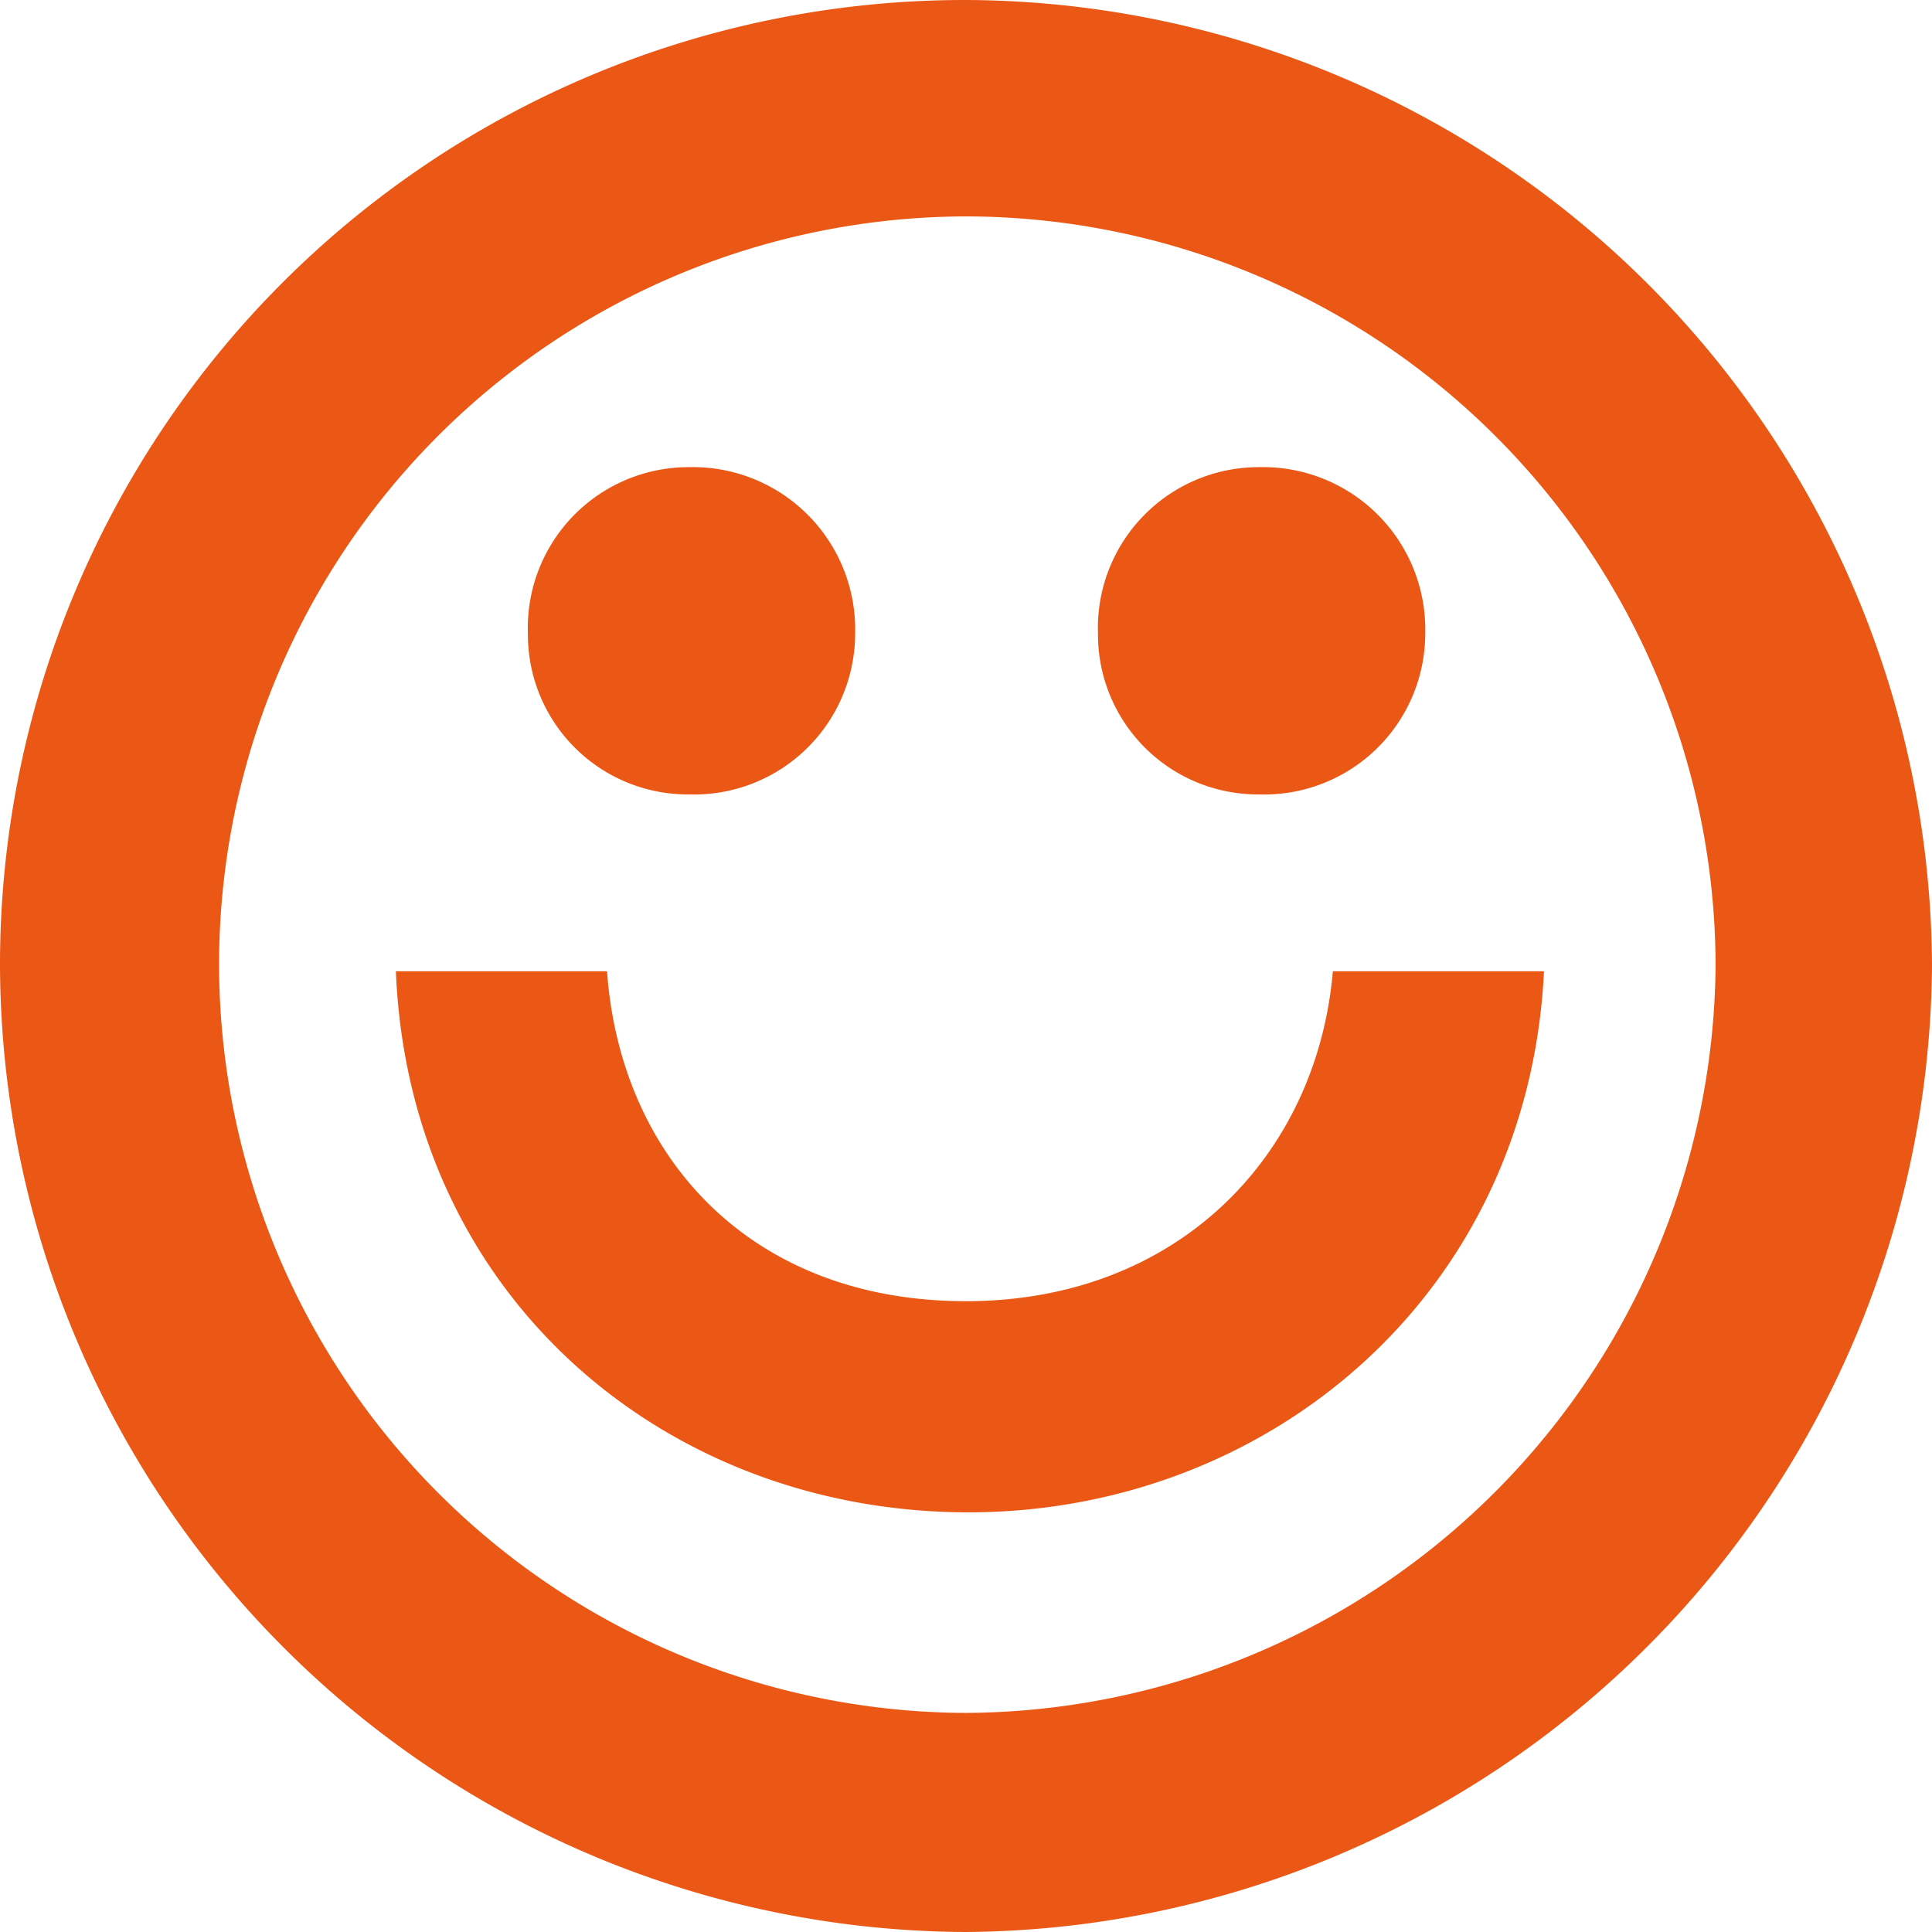
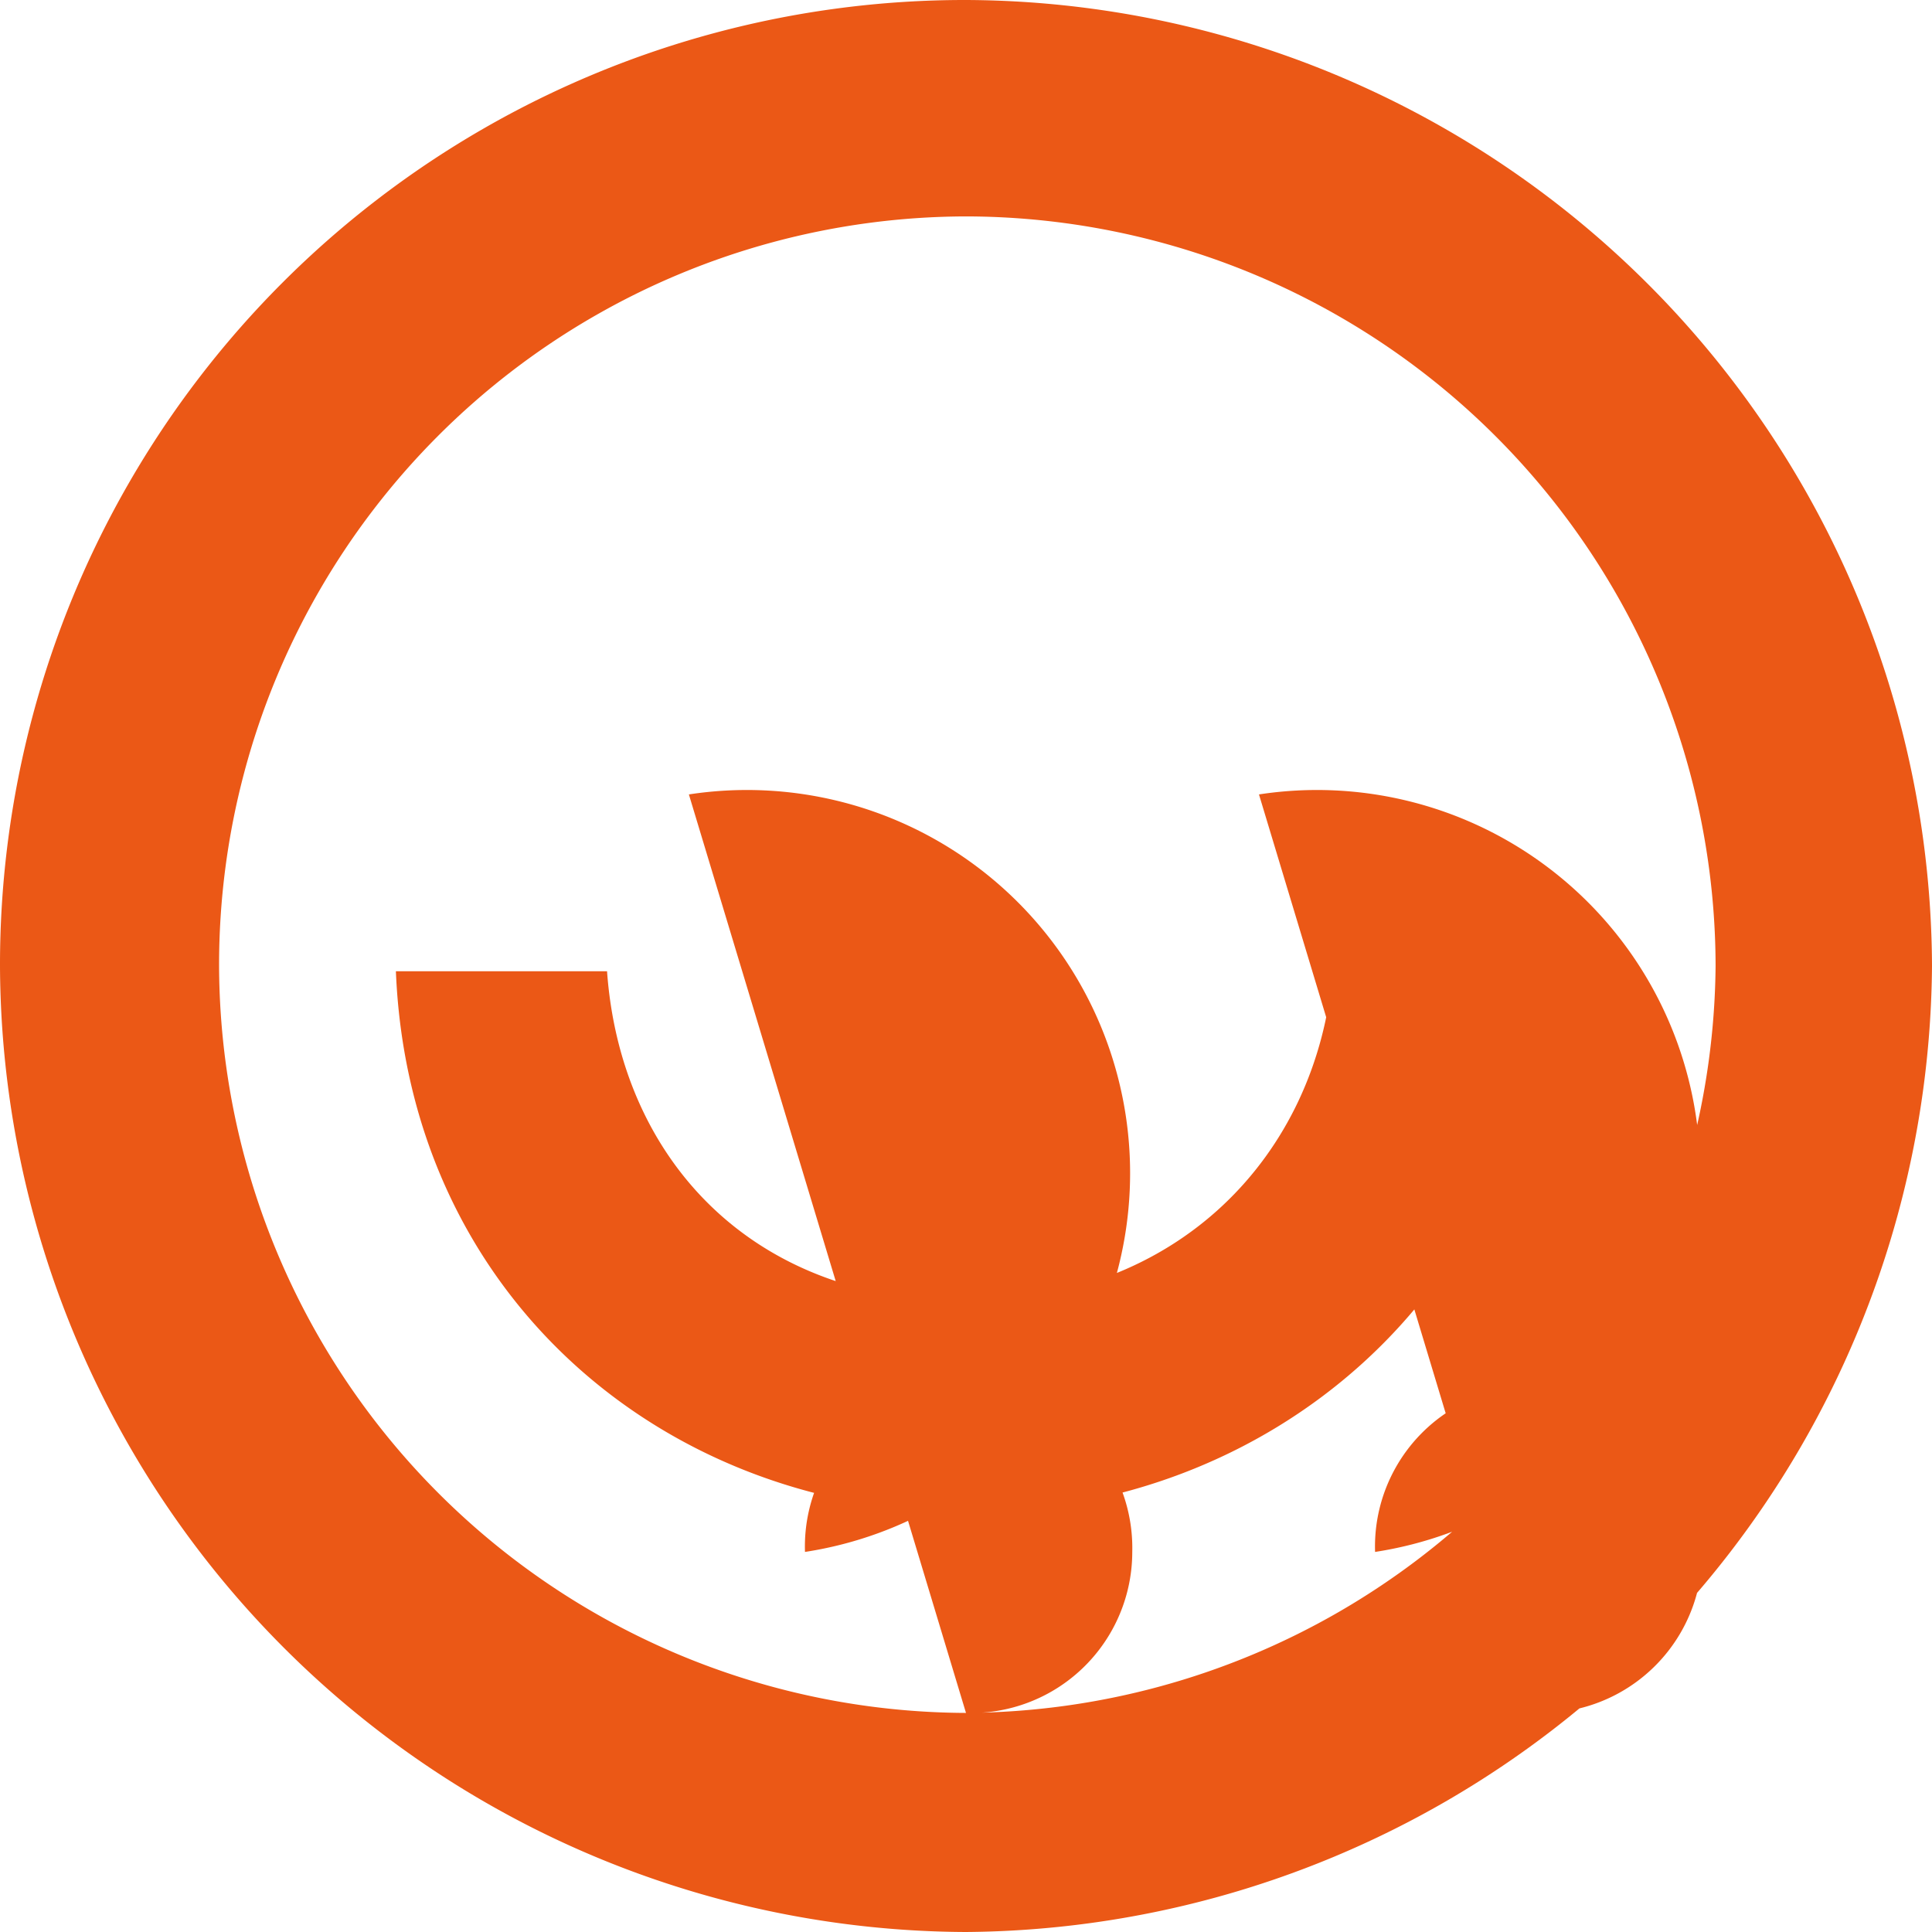
<svg xmlns="http://www.w3.org/2000/svg" width="71.679" height="71.679" viewBox="0 0 71.679 71.679">
-   <path id="Pfad_13233" data-name="Pfad 13233" d="M41.089-55.371A36.111,36.111,0,0,0,76.929-91.211,35.981,35.981,0,0,0,41.089-127.05,35.793,35.793,0,0,0,5.25-91.211,35.982,35.982,0,0,0,41.089-55.371Zm0-8.128A27.812,27.812,0,0,1,13.378-91.211a27.77,27.77,0,0,1,27.712-27.81A27.854,27.854,0,0,1,68.9-91.211,27.96,27.96,0,0,1,41.089-63.5ZM30.808-97.576a5.978,5.978,0,0,0,6.169-5.973,6.024,6.024,0,0,0-6.169-6.169,5.967,5.967,0,0,0-5.973,6.169A5.935,5.935,0,0,0,30.808-97.576Zm21.151,0a5.978,5.978,0,0,0,6.169-5.973,6.024,6.024,0,0,0-6.169-6.169,5.967,5.967,0,0,0-5.973,6.169A5.935,5.935,0,0,0,51.959-97.576ZM41.187-70.941c11.065,0,20.759-8.03,21.347-20.074H54.7c-.588,6.855-5.777,12.24-13.611,12.24-8.03,0-12.828-5.386-13.317-12.24H19.938C20.428-78.97,29.926-70.941,41.187-70.941Z" transform="translate(-5.25 127.05)" fill="#eb5816" />
+   <path id="Pfad_13233" data-name="Pfad 13233" d="M41.089-55.371A36.111,36.111,0,0,0,76.929-91.211,35.981,35.981,0,0,0,41.089-127.05,35.793,35.793,0,0,0,5.25-91.211,35.982,35.982,0,0,0,41.089-55.371Zm0-8.128A27.812,27.812,0,0,1,13.378-91.211a27.77,27.77,0,0,1,27.712-27.81A27.854,27.854,0,0,1,68.9-91.211,27.96,27.96,0,0,1,41.089-63.5Za5.978,5.978,0,0,0,6.169-5.973,6.024,6.024,0,0,0-6.169-6.169,5.967,5.967,0,0,0-5.973,6.169A5.935,5.935,0,0,0,30.808-97.576Zm21.151,0a5.978,5.978,0,0,0,6.169-5.973,6.024,6.024,0,0,0-6.169-6.169,5.967,5.967,0,0,0-5.973,6.169A5.935,5.935,0,0,0,51.959-97.576ZM41.187-70.941c11.065,0,20.759-8.03,21.347-20.074H54.7c-.588,6.855-5.777,12.24-13.611,12.24-8.03,0-12.828-5.386-13.317-12.24H19.938C20.428-78.97,29.926-70.941,41.187-70.941Z" transform="translate(-5.25 127.05)" fill="#eb5816" />
</svg>